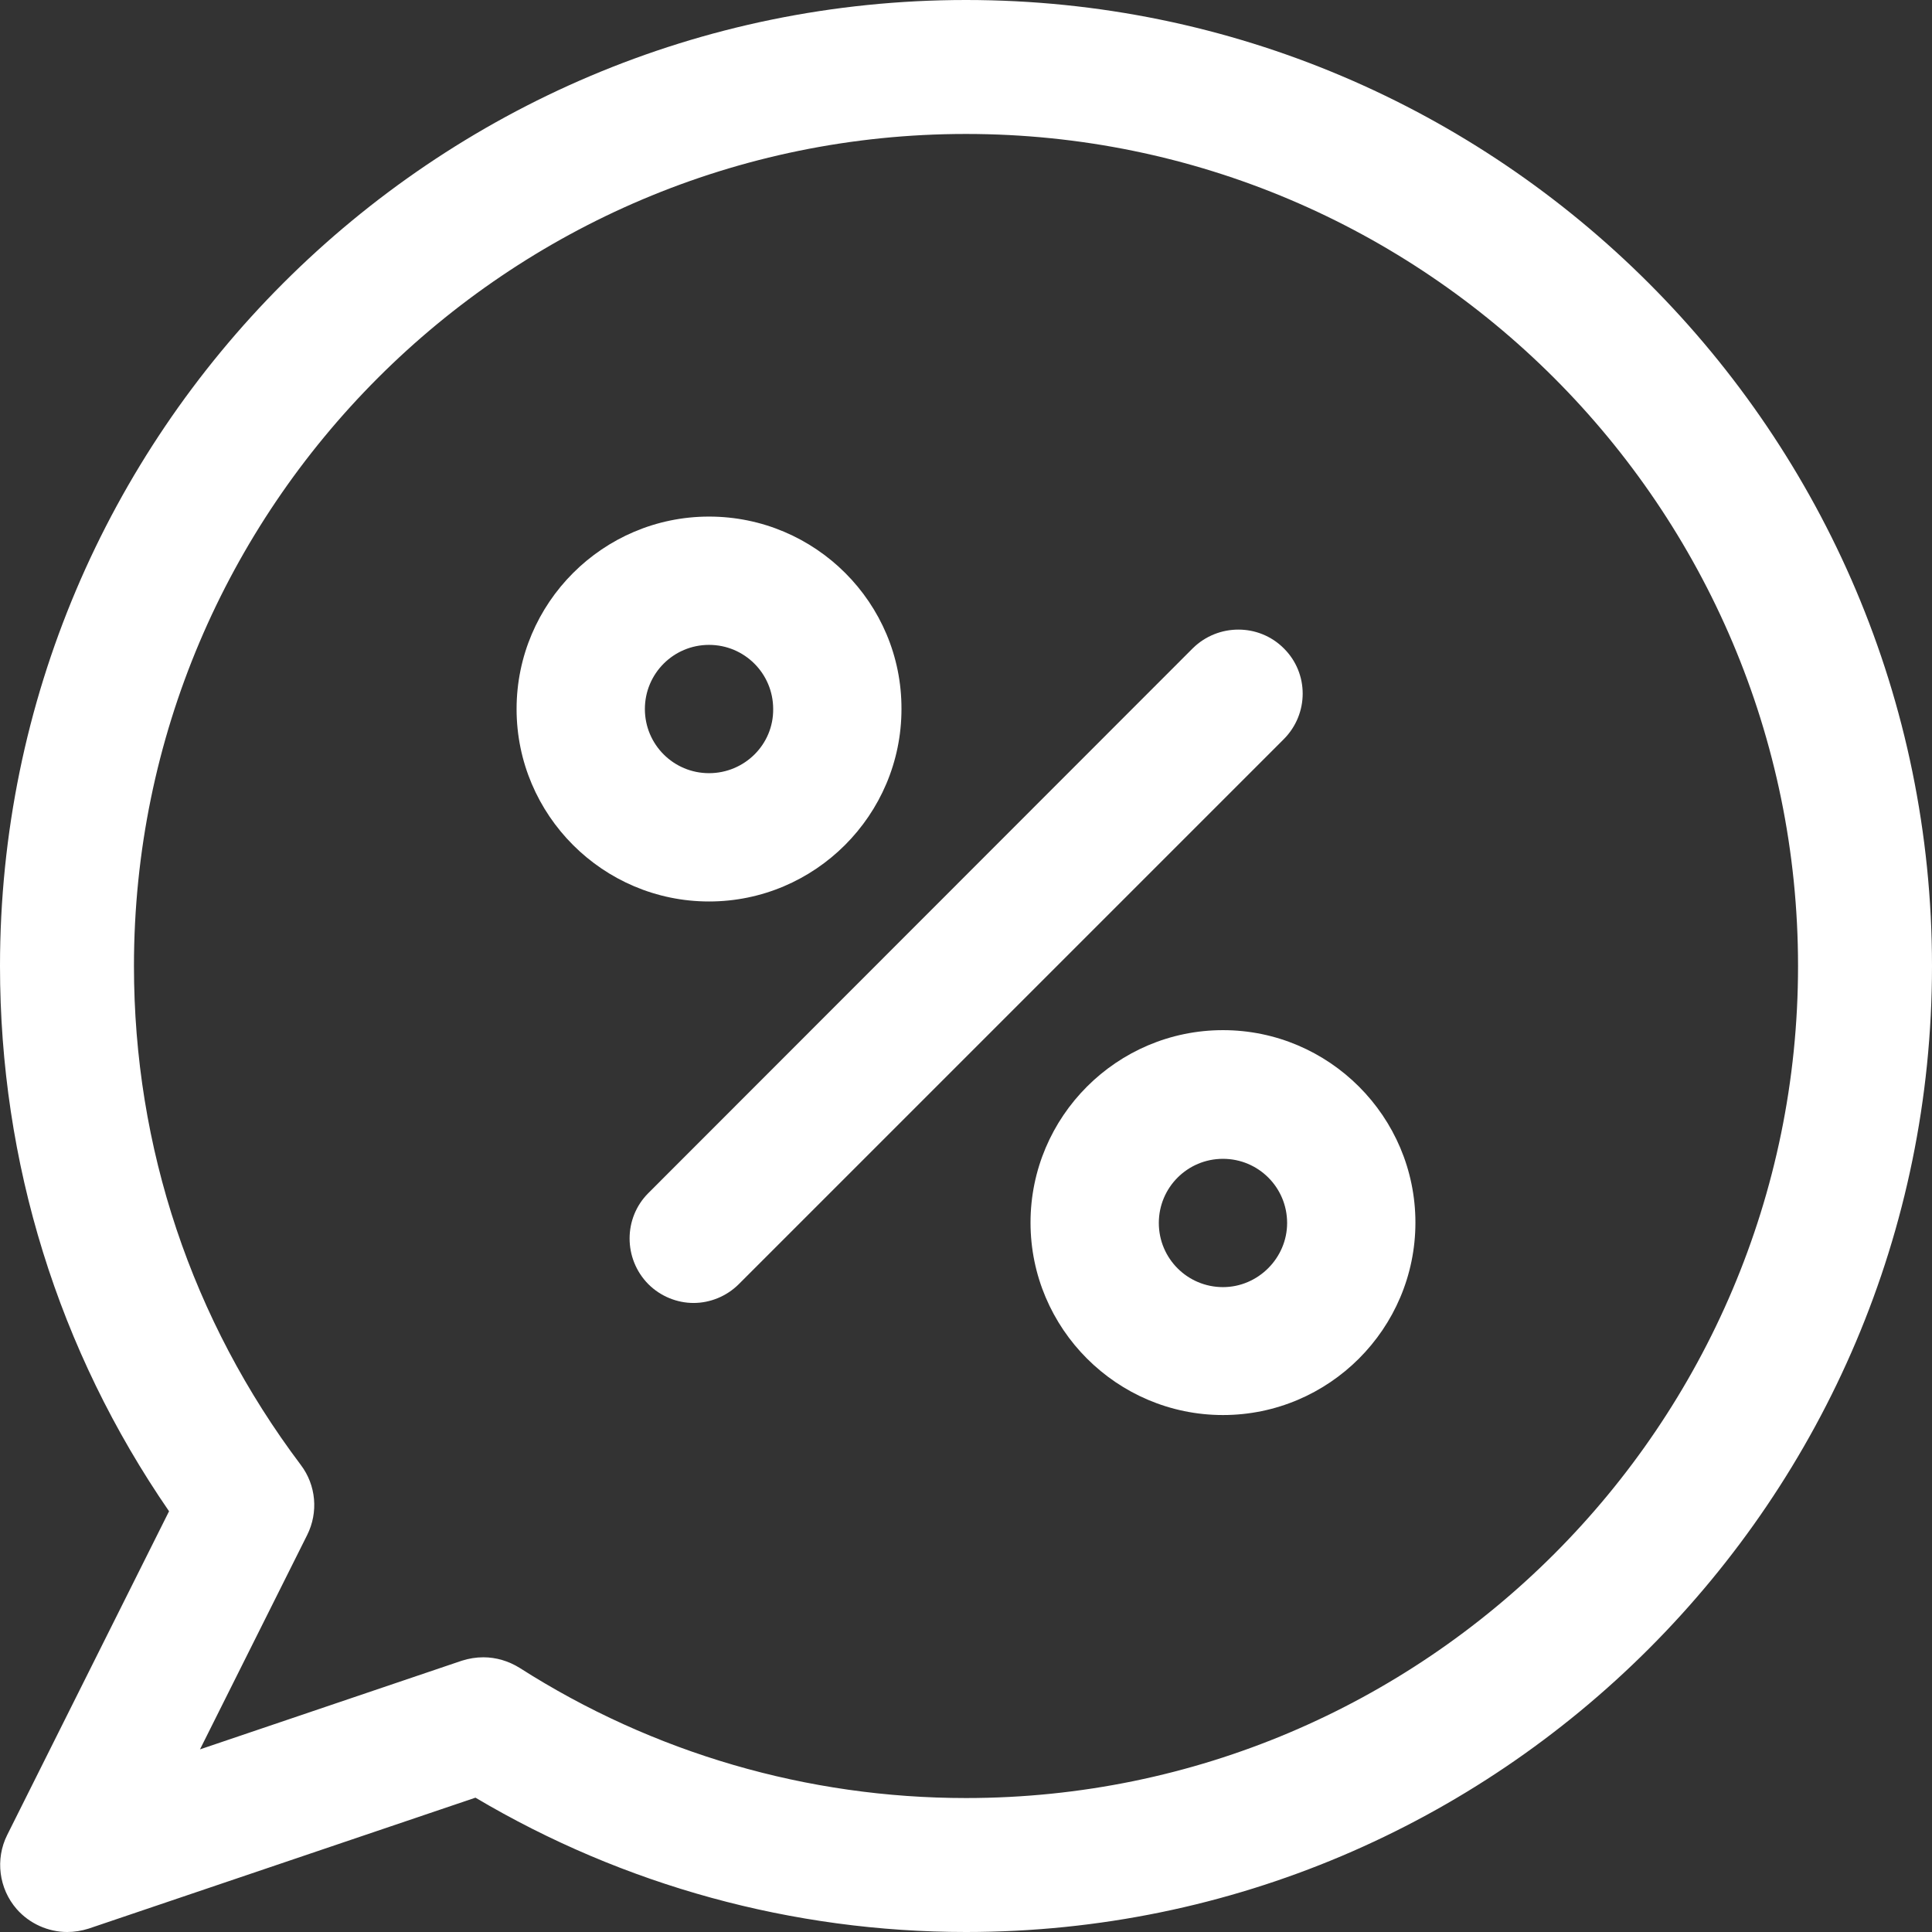
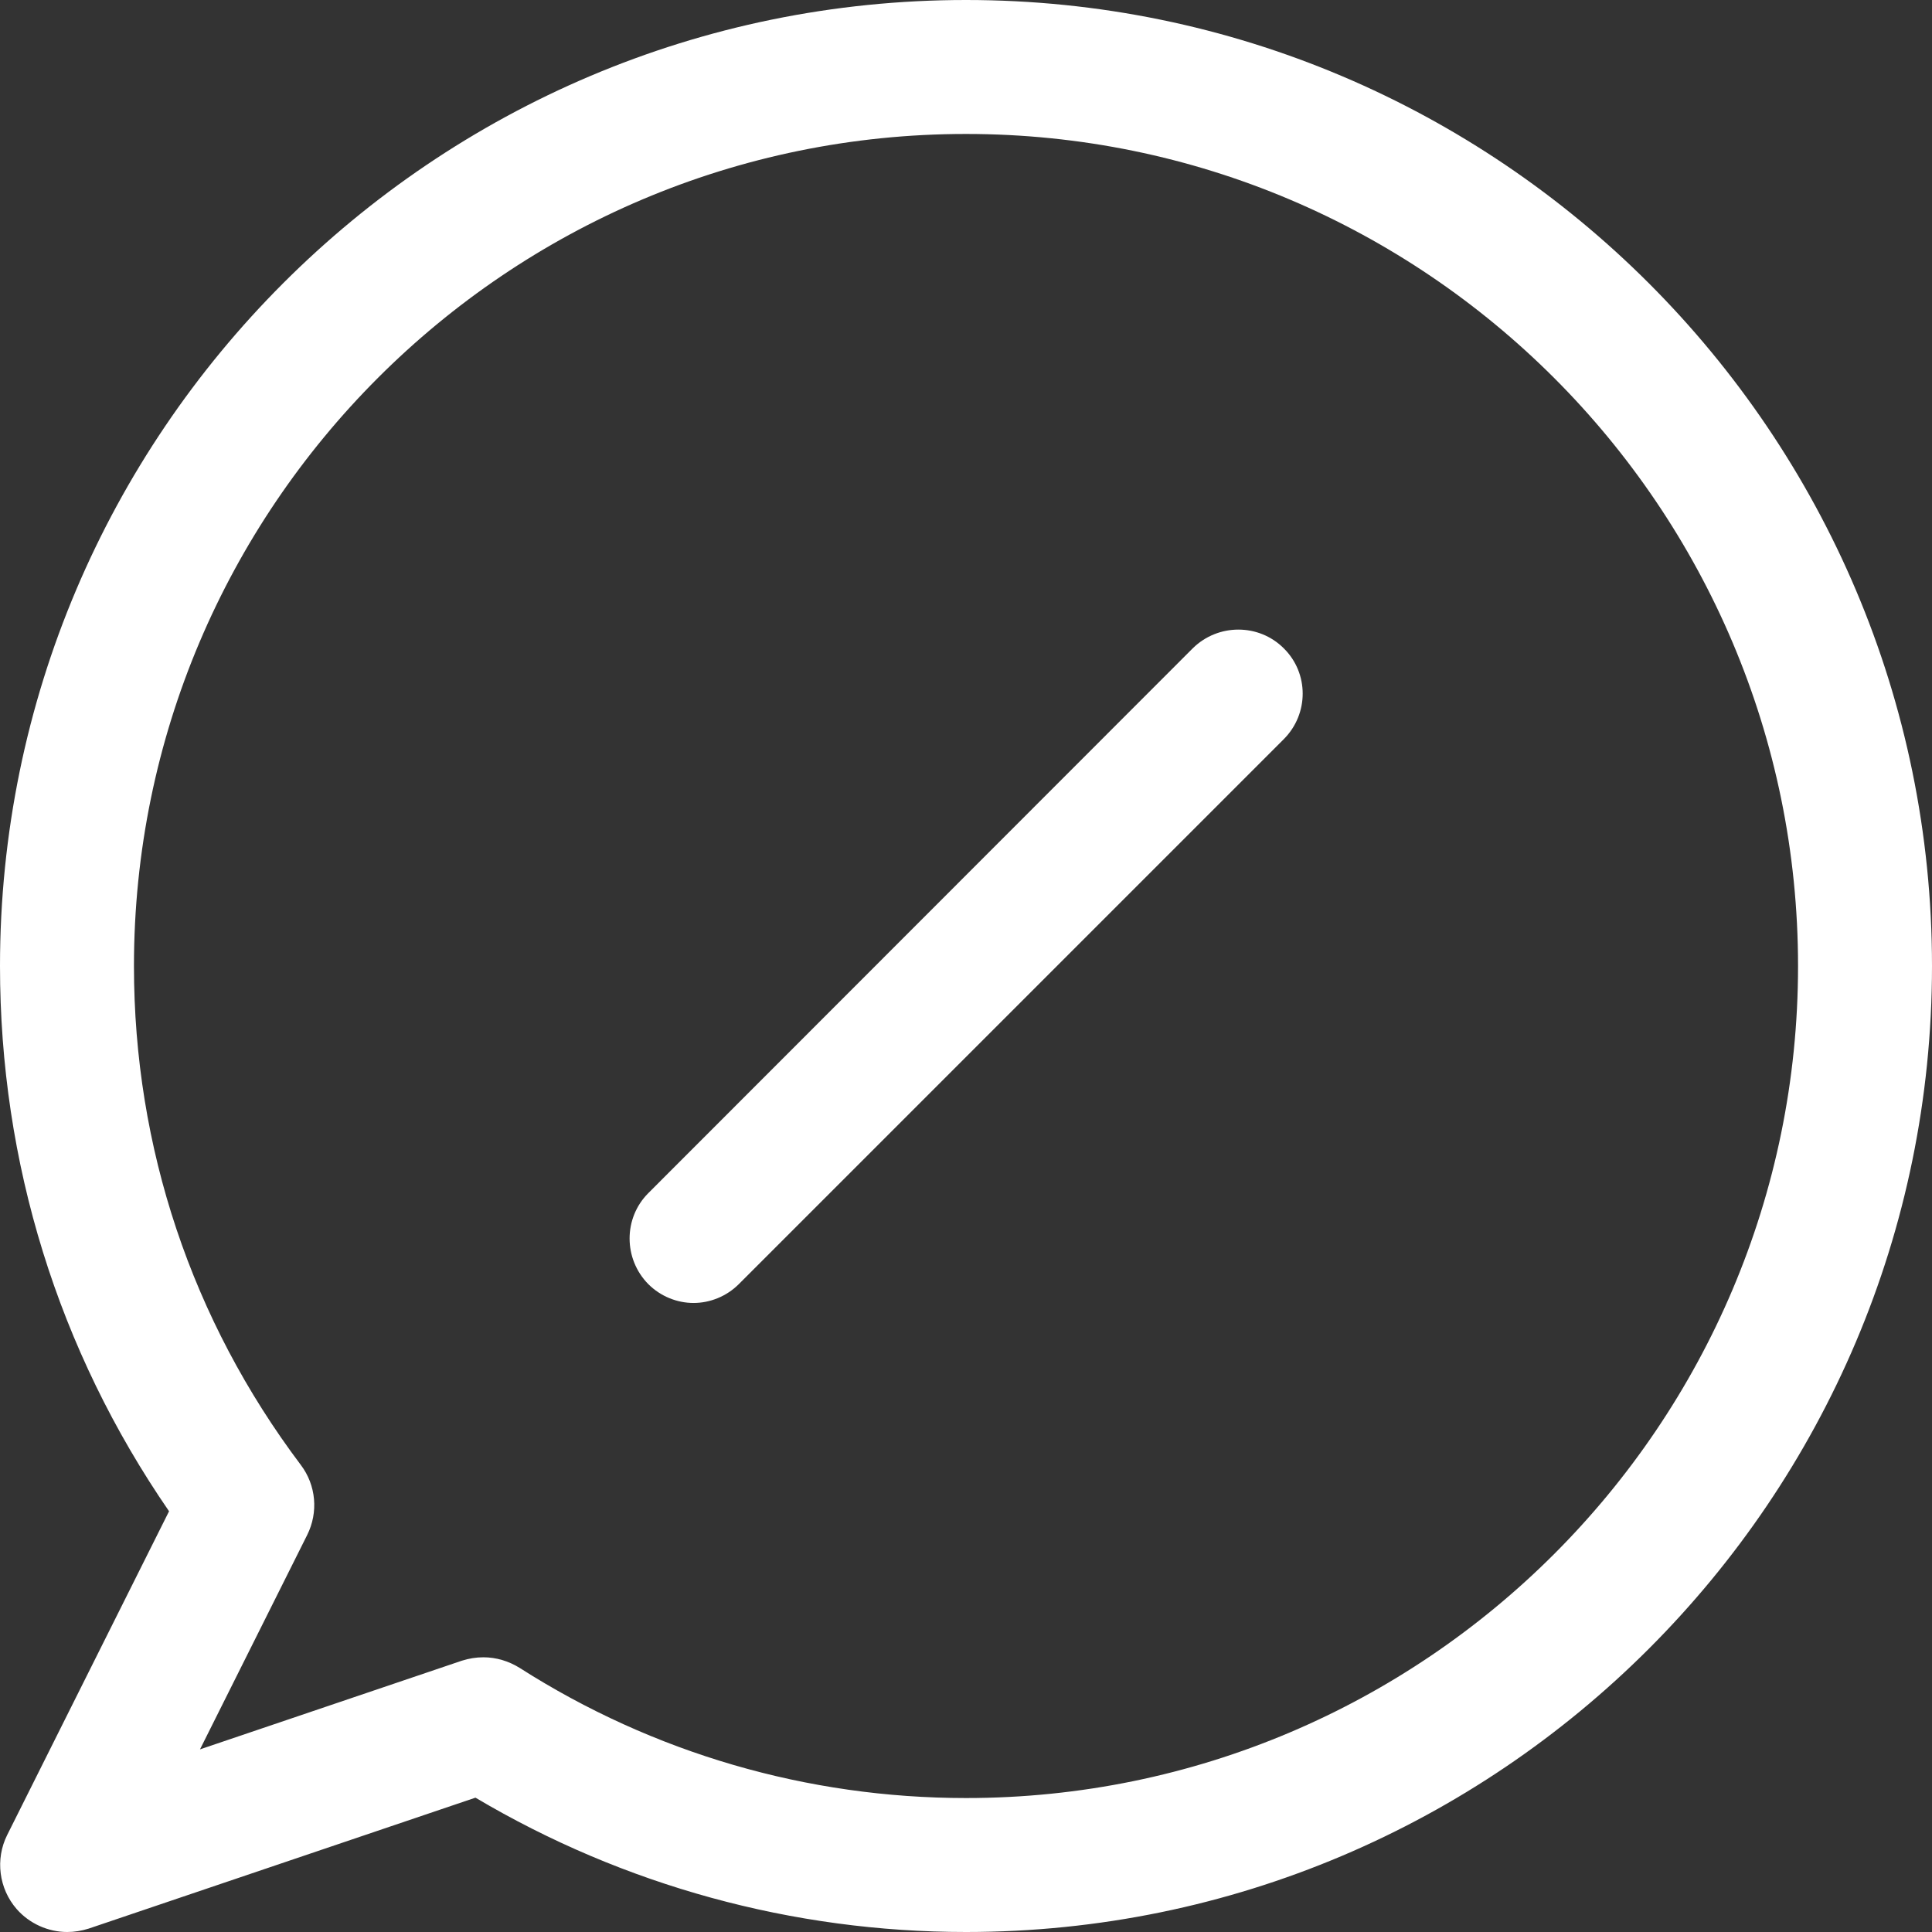
<svg xmlns="http://www.w3.org/2000/svg" version="1.1" id="Layer_1" x="0px" y="0px" viewBox="0 0 512 512" style="enable-background:new 0 0 512 512;" xml:space="preserve">
  <rect x="0" y="0" width="512" height="512" fill="#333333" stroke="none" />
  <style type="text/css">
	.st0{fill:#FFFFFF;}
</style>
  <g>
    <g>
-       <path class="st0" d="M187.9,136.9c-28.1,0-51,22.9-51,51c0,28.1,22.9,51,51,51c28.1,0,51-22.9,51-51    C239,159.8,216.1,136.9,187.9,136.9z M187.9,204.9c-9.4,0-17-7.6-17-17s7.6-17,17-17c9.4,0,17,7.6,17,17    C205,197.3,197.3,204.9,187.9,204.9z" />
-     </g>
+       </g>
  </g>
  <g>
    <g>
-       <path class="st0" d="M324.1,273c-28.1,0-51,22.9-51,51c0,28.1,22.9,51,51,51c28.1,0,51-22.9,51-51    C375.1,295.9,352.2,273,324.1,273z M324.1,341.1c-9.4,0-17-7.6-17-17s7.6-17,17-17s17,7.6,17,17    C341.1,333.4,333.4,341.1,324.1,341.1z" />
-     </g>
+       </g>
  </g>
  <g>
    <g>
      <path class="st0" d="M340.2,171.8c-6.6-6.6-17.4-6.6-24.1,0L171.8,316.2c-6.6,6.6-6.6,17.4,0,24.1c3.3,3.3,7.7,5,12,5    s8.7-1.7,12-5l144.4-144.4C346.9,189.2,346.9,178.4,340.2,171.8z" />
    </g>
  </g>
  <g>
    <g>
      <path class="st0" d="M256,0C114.8,0,0,114.8,0,256c0,52.1,15.4,101.8,44.8,144.5L1.9,486.3c-3.2,6.4-2.2,14.2,2.5,19.6    c3.4,3.9,8.4,6.1,13.4,6.1c1.9,0,3.8-0.3,5.7-0.9L126,476.4c39.3,23.3,84.1,35.6,130,35.6c141.2,0,256-114.8,256-256    S397.2,0,256,0z M256,476.5c-42,0-82.9-11.9-118.3-34.5c-2.9-1.8-6.2-2.8-9.6-2.8c-1.9,0-3.8,0.3-5.7,0.9L53,463.6l28.4-56.8    c3-6,2.4-13.2-1.7-18.6C50.8,349.8,35.5,304.1,35.5,256c0-121.6,98.9-220.5,220.5-220.5S476.5,134.4,476.5,256    S377.6,476.5,256,476.5z" />
    </g>
  </g>
</svg>